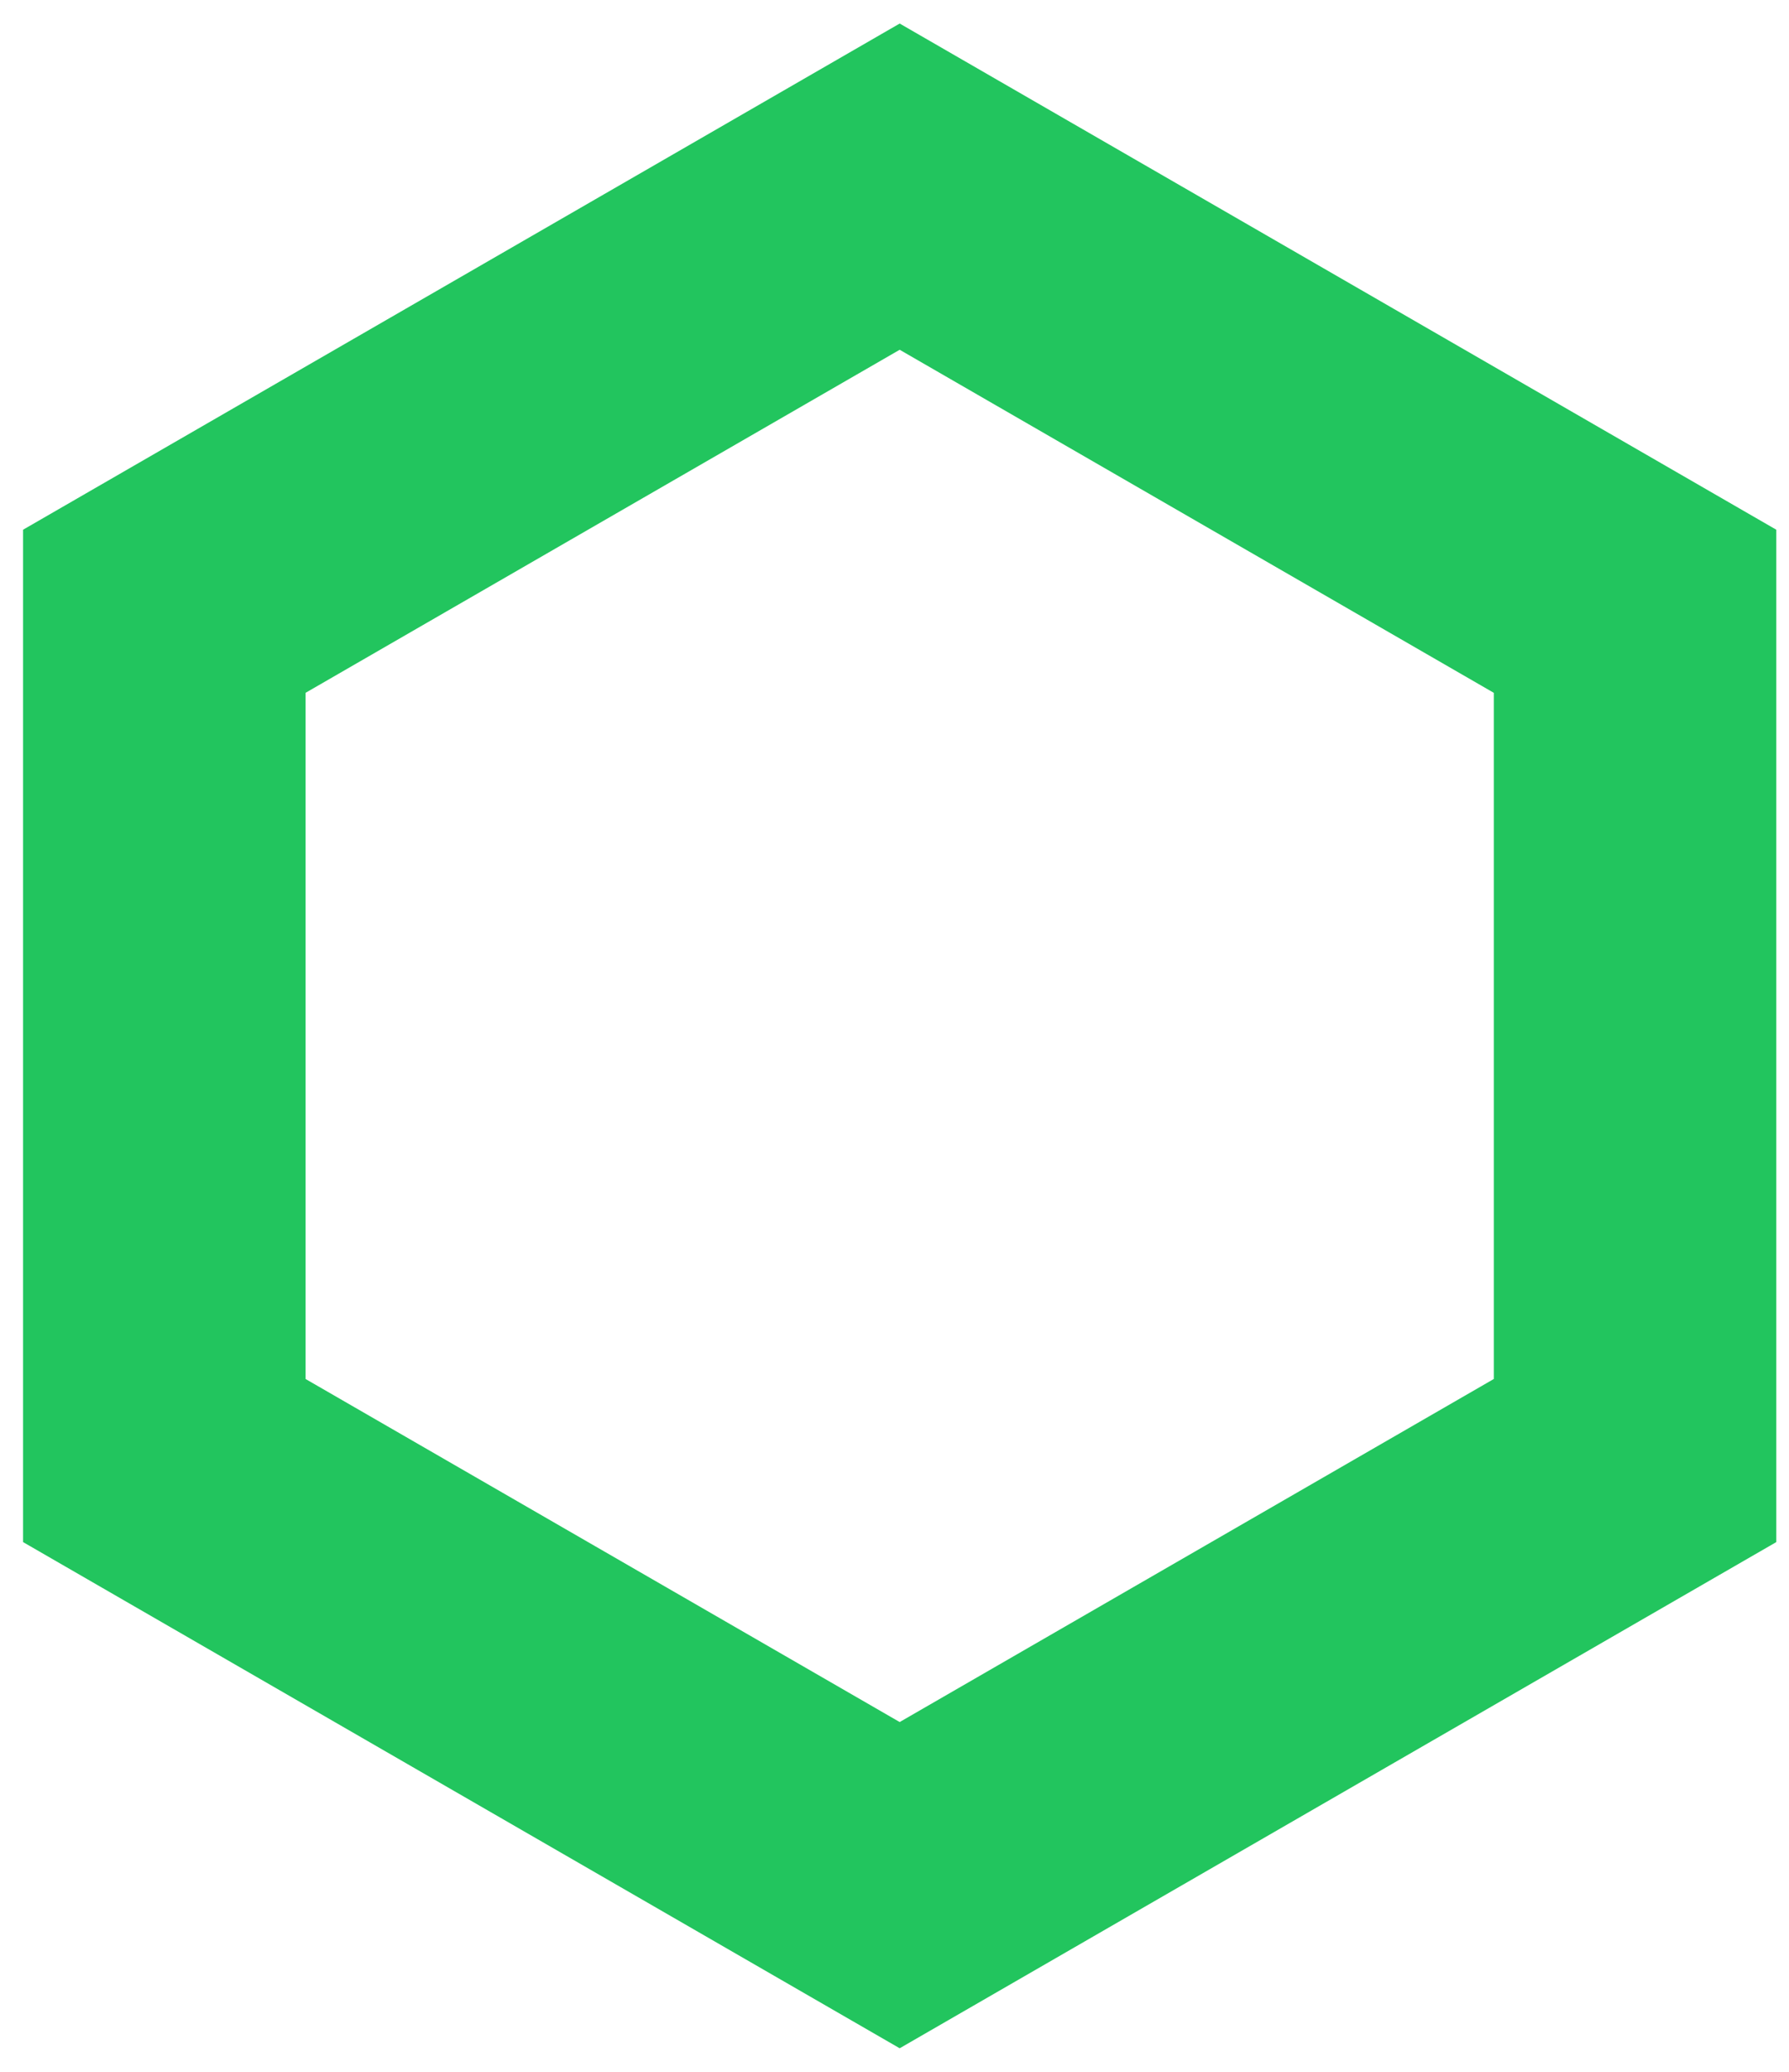
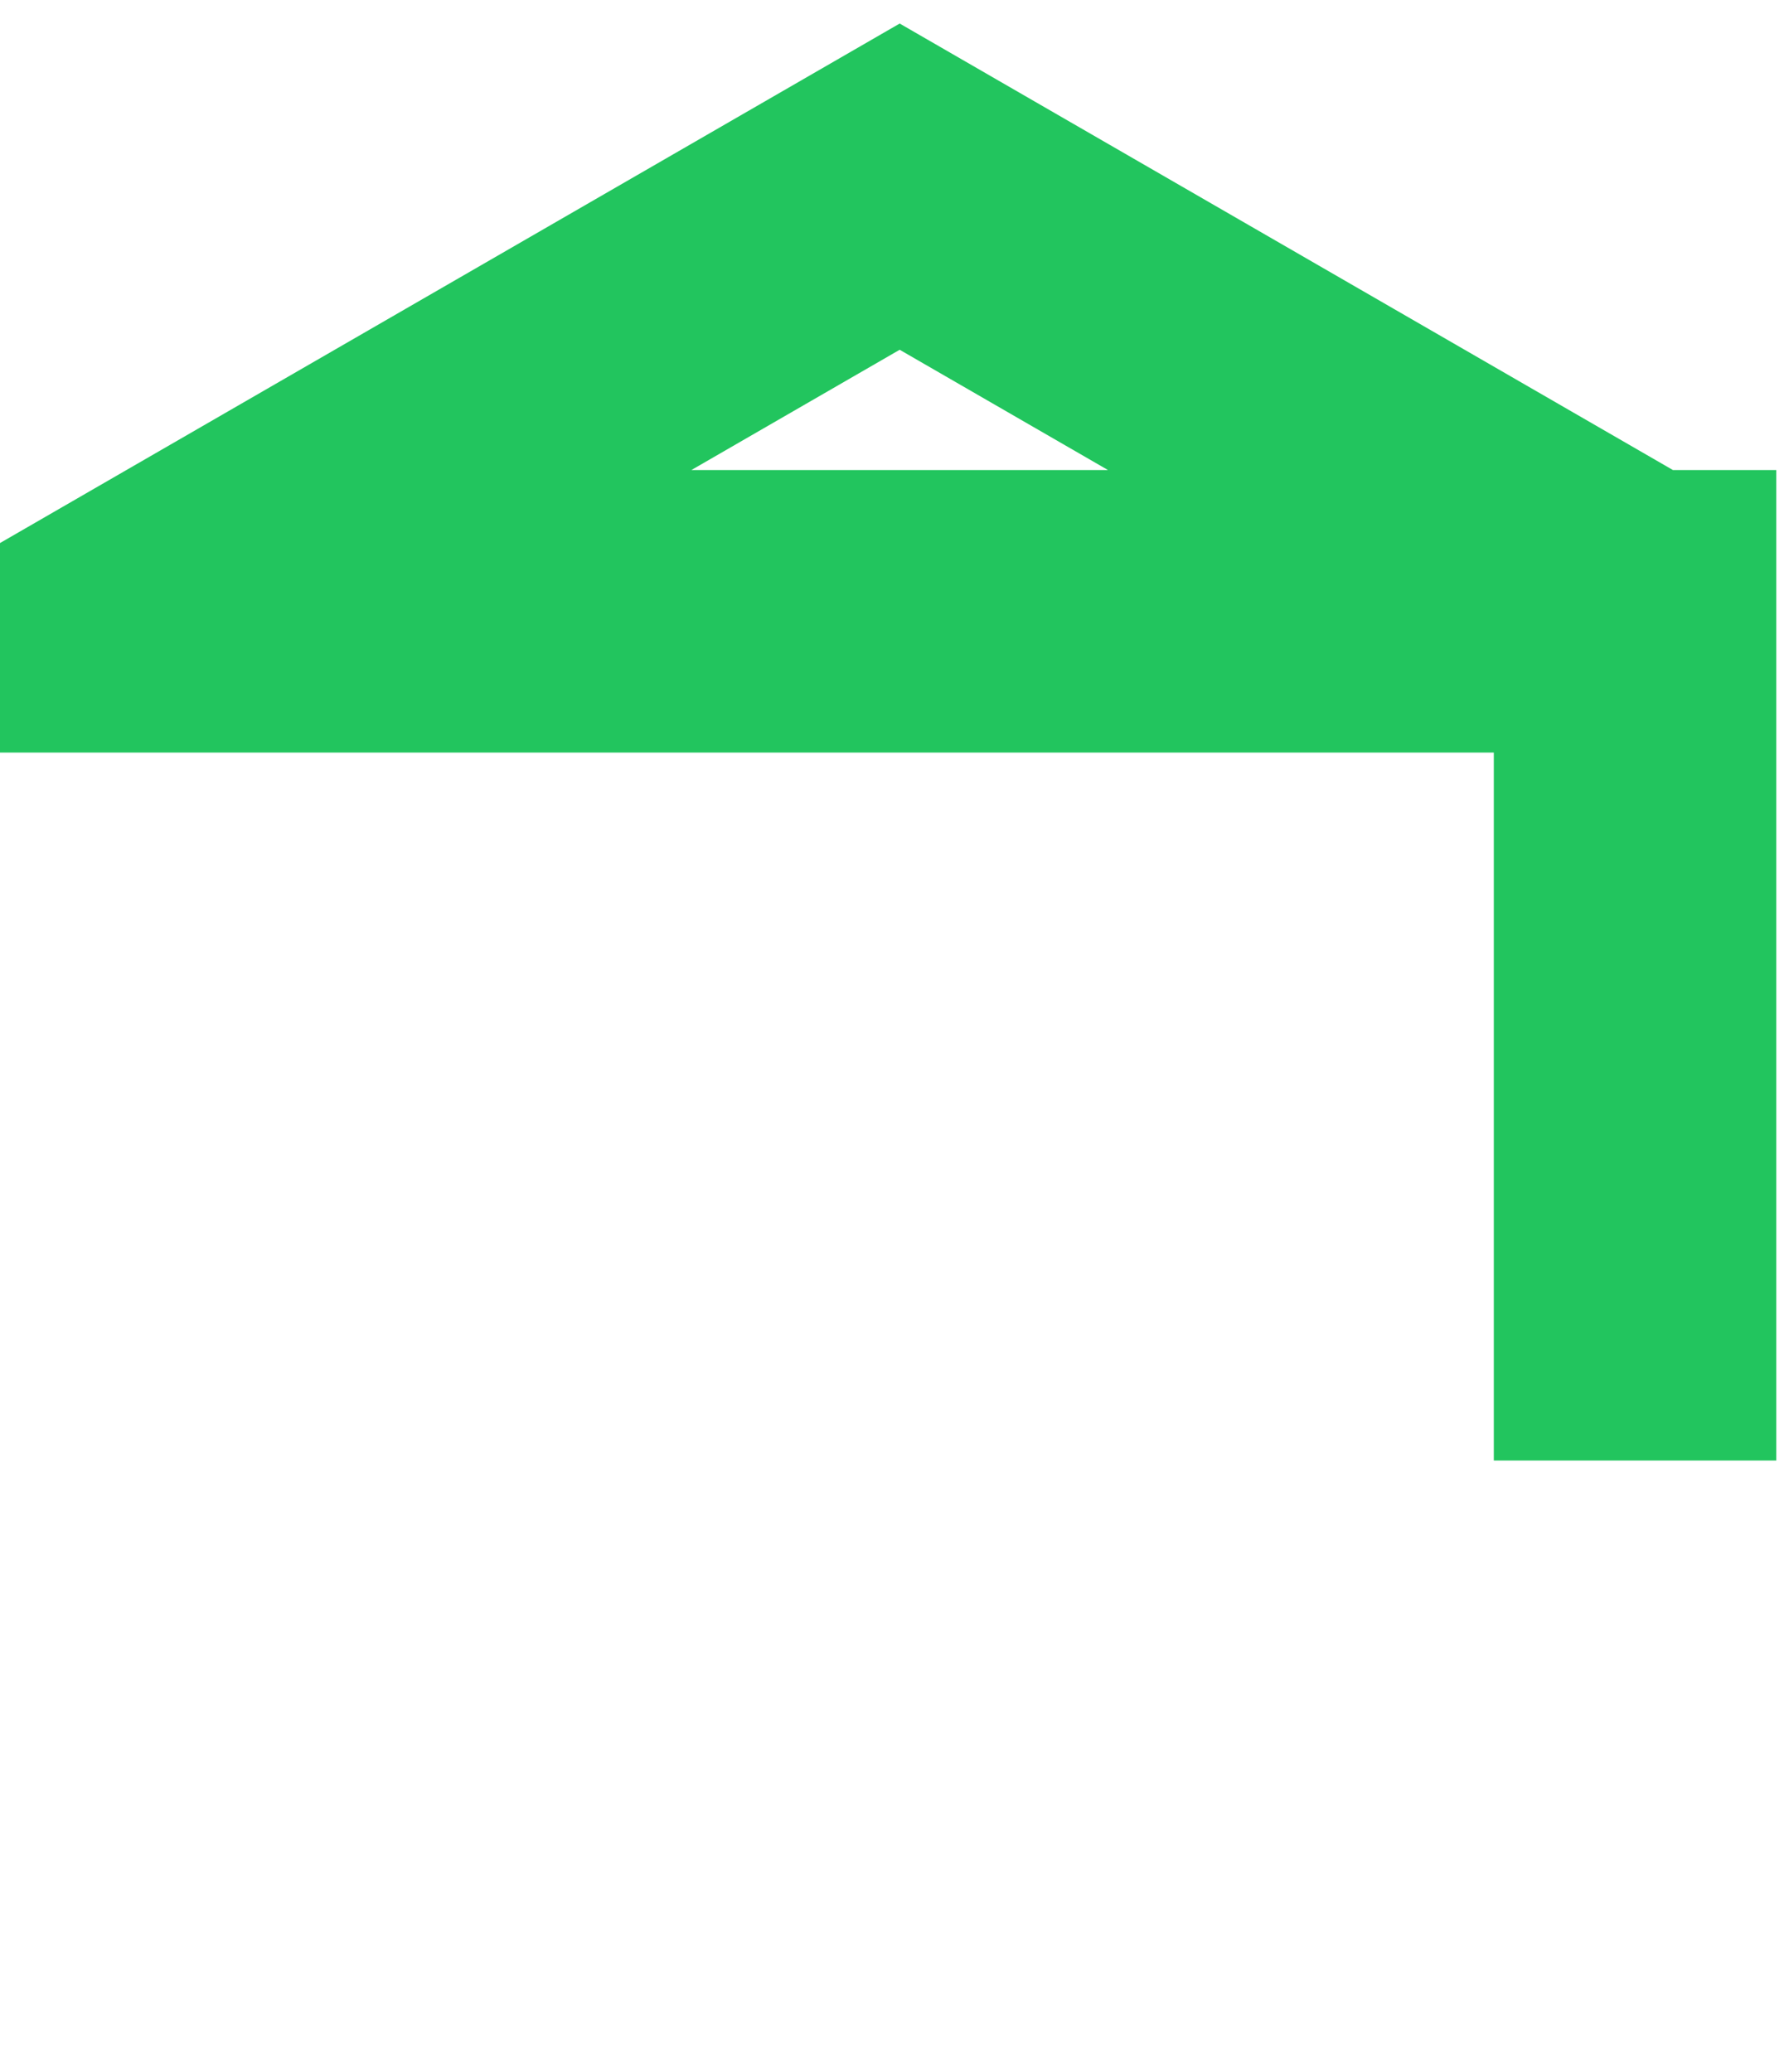
<svg xmlns="http://www.w3.org/2000/svg" width="38" height="44" fill="none">
-   <path stroke="#22C55E" stroke-width="6" d="m3.49 12.982 15.62-9.018 15.62 9.018v18.036l-15.62 9.018-15.62-9.018V12.982z" />
+   <path stroke="#22C55E" stroke-width="6" d="m3.49 12.982 15.62-9.018 15.62 9.018v18.036V12.982z" />
</svg>